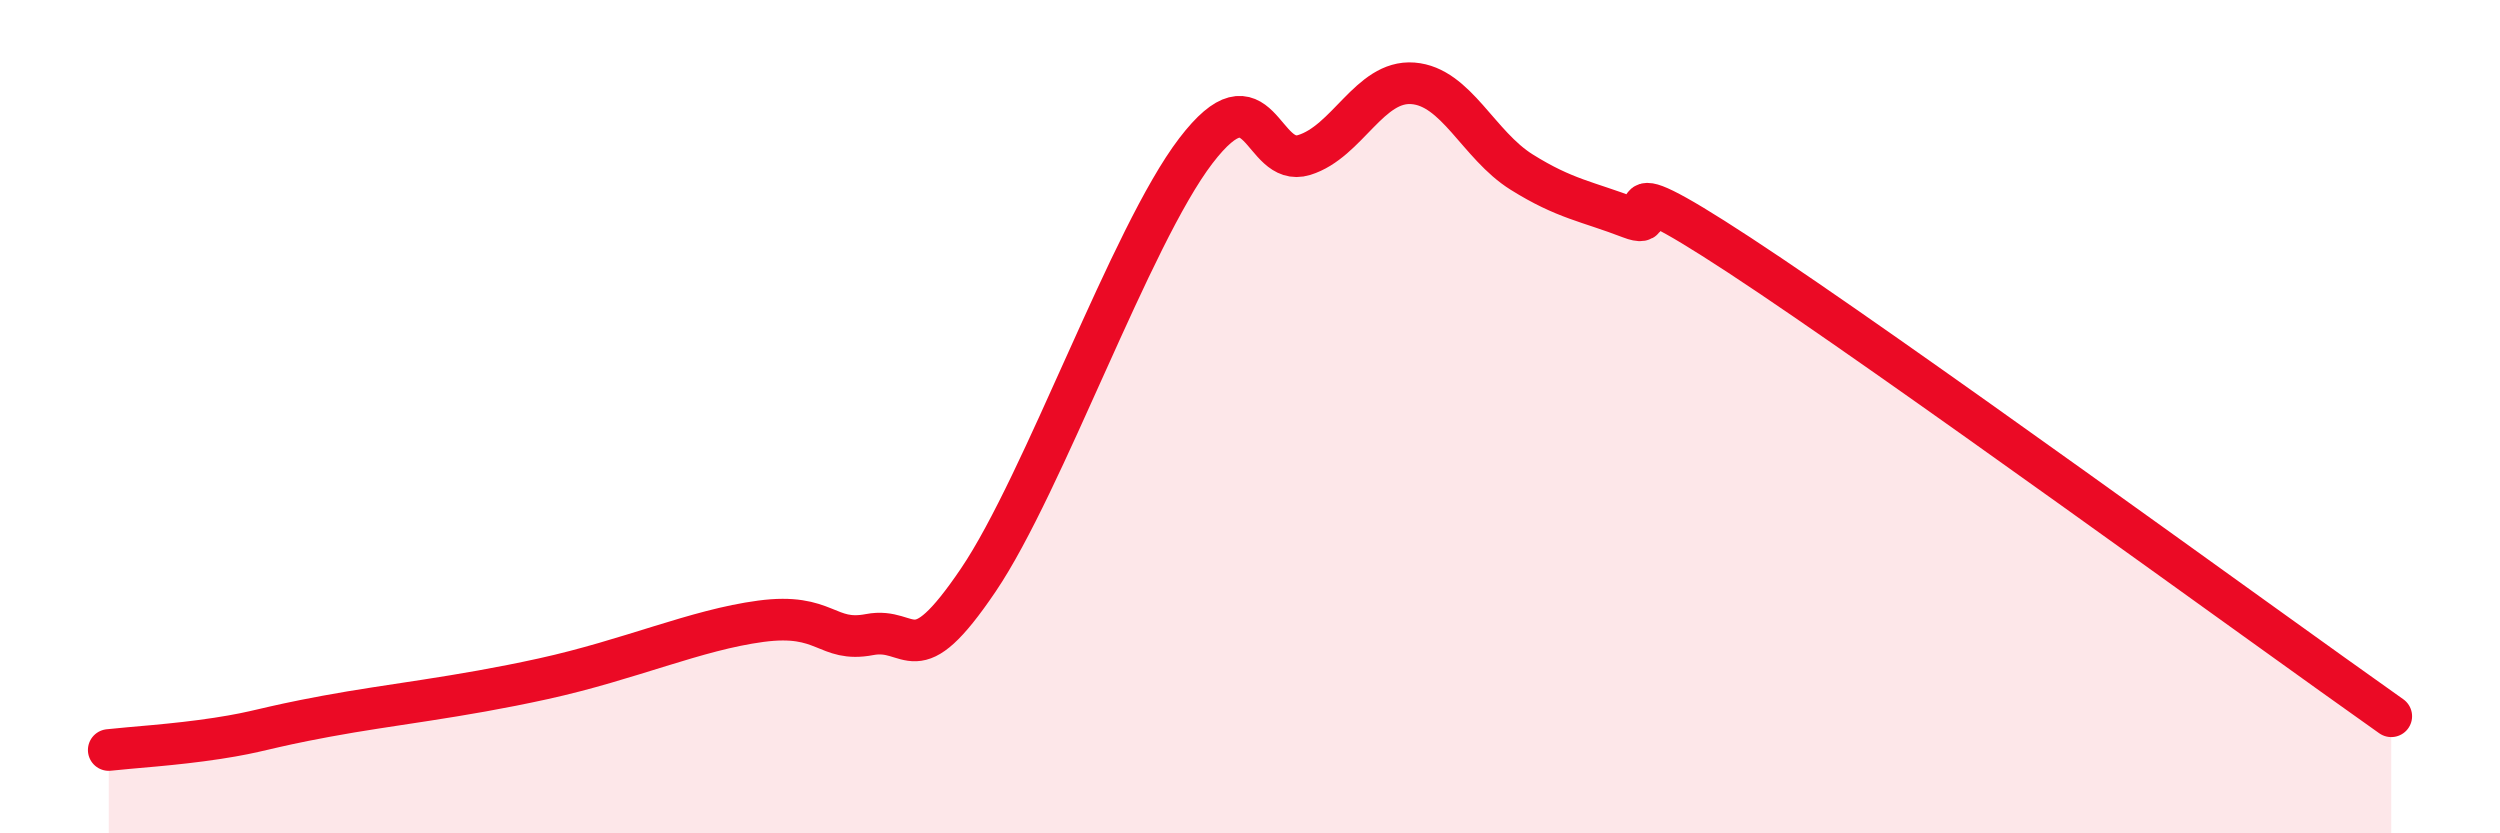
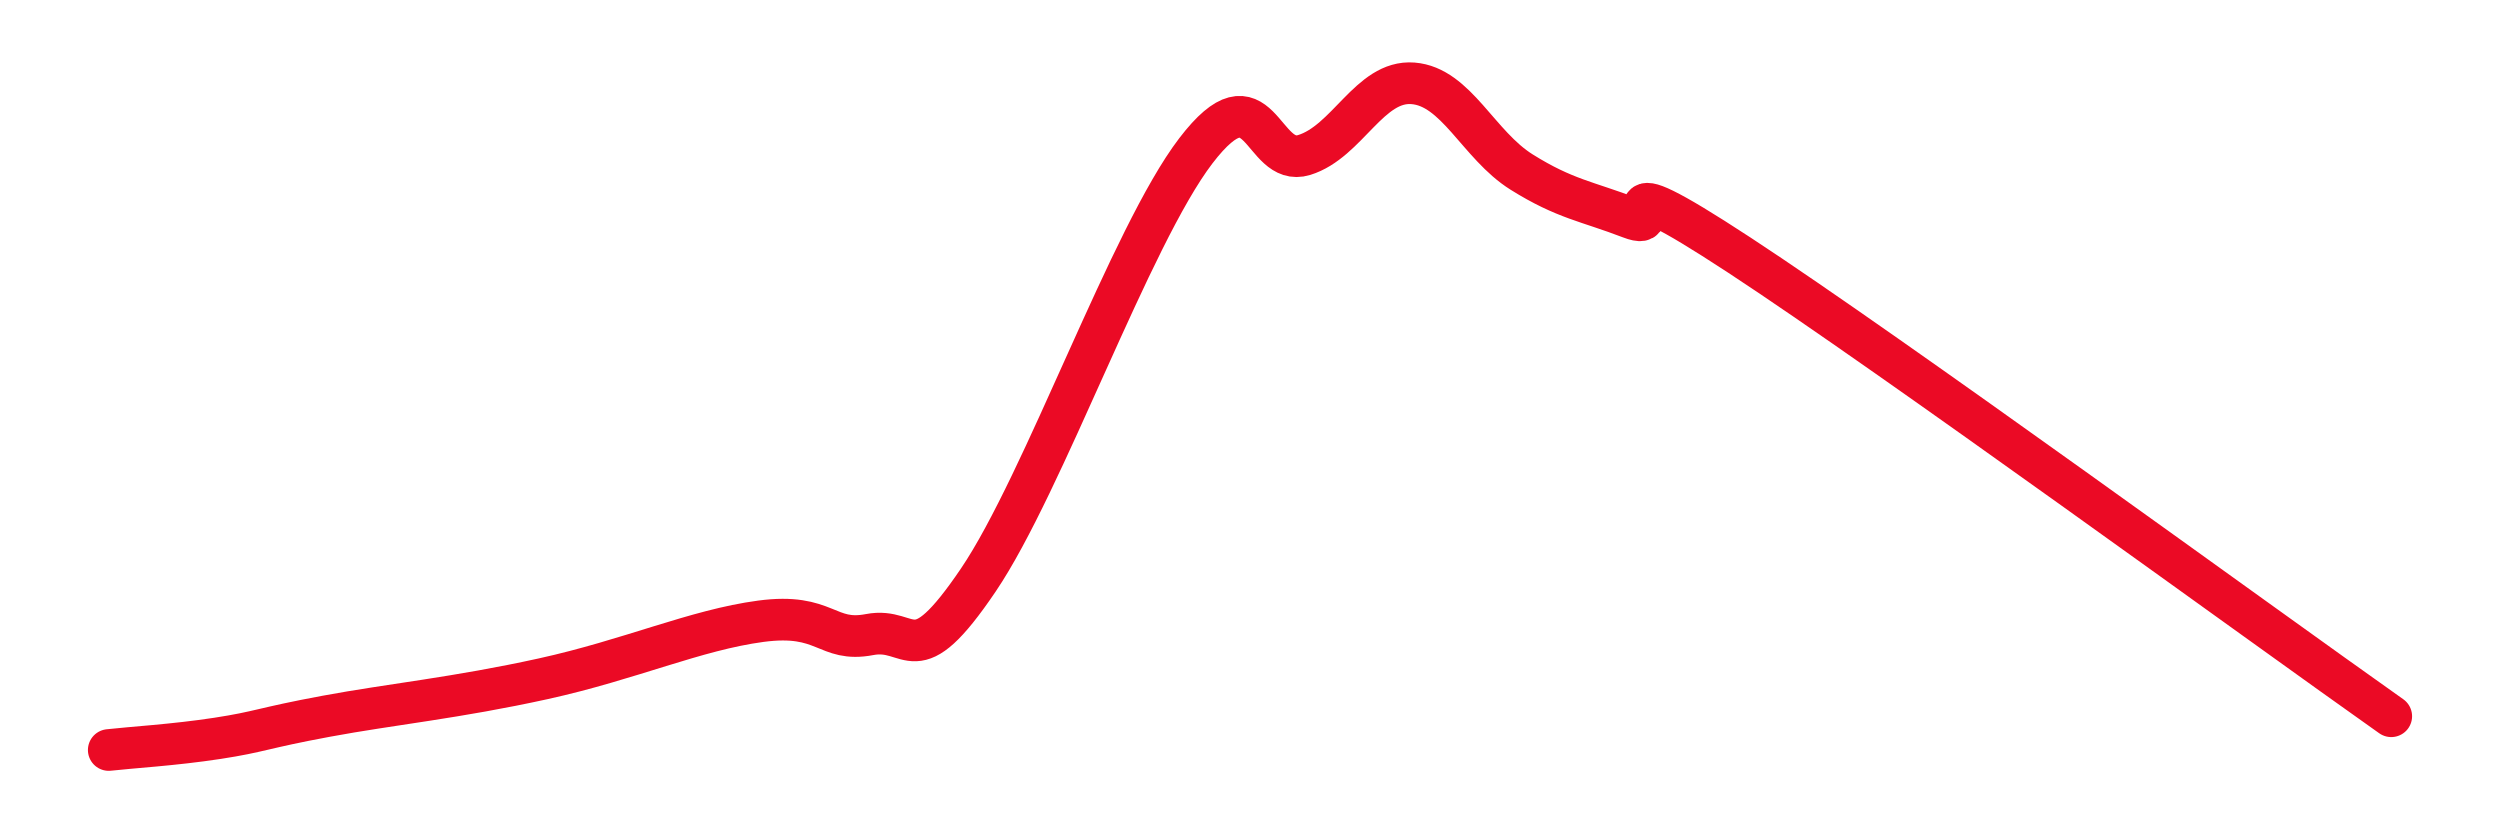
<svg xmlns="http://www.w3.org/2000/svg" width="60" height="20" viewBox="0 0 60 20">
-   <path d="M 2.61,18 C 3.13,17.94 4.18,17.88 5.22,17.72 C 6.26,17.56 6.27,17.48 7.83,17.19 C 9.39,16.9 10.95,16.75 13.04,16.29 C 15.13,15.83 16.69,15.12 18.26,14.91 C 19.83,14.7 19.83,15.43 20.87,15.23 C 21.91,15.03 21.91,16.24 23.48,13.92 C 25.05,11.6 27.14,5.66 28.7,3.62 C 30.26,1.58 30.26,4.04 31.3,3.72 C 32.34,3.4 32.87,1.92 33.91,2 C 34.95,2.08 35.48,3.48 36.52,4.13 C 37.56,4.78 38.09,4.83 39.13,5.23 C 40.17,5.63 38.09,3.73 41.74,6.12 C 45.39,8.51 54.26,14.98 57.39,17.19L57.39 20L2.61 20Z" fill="#EB0A25" opacity="0.1" stroke-linecap="round" stroke-linejoin="round" />
  <path d="M 2.61,18 C 3.13,17.94 4.18,17.88 5.22,17.72 C 6.26,17.56 6.27,17.48 7.83,17.19 C 9.39,16.9 10.95,16.75 13.04,16.29 C 15.13,15.83 16.69,15.12 18.26,14.91 C 19.83,14.7 19.83,15.43 20.87,15.23 C 21.91,15.03 21.91,16.24 23.48,13.92 C 25.05,11.6 27.14,5.66 28.7,3.62 C 30.26,1.58 30.26,4.04 31.3,3.72 C 32.34,3.4 32.87,1.92 33.91,2 C 34.95,2.08 35.48,3.48 36.52,4.13 C 37.56,4.78 38.09,4.83 39.13,5.23 C 40.17,5.63 38.09,3.73 41.74,6.12 C 45.39,8.51 54.26,14.98 57.39,17.19" stroke="#EB0A25" stroke-width="1" fill="none" stroke-linecap="round" stroke-linejoin="round" />
</svg>